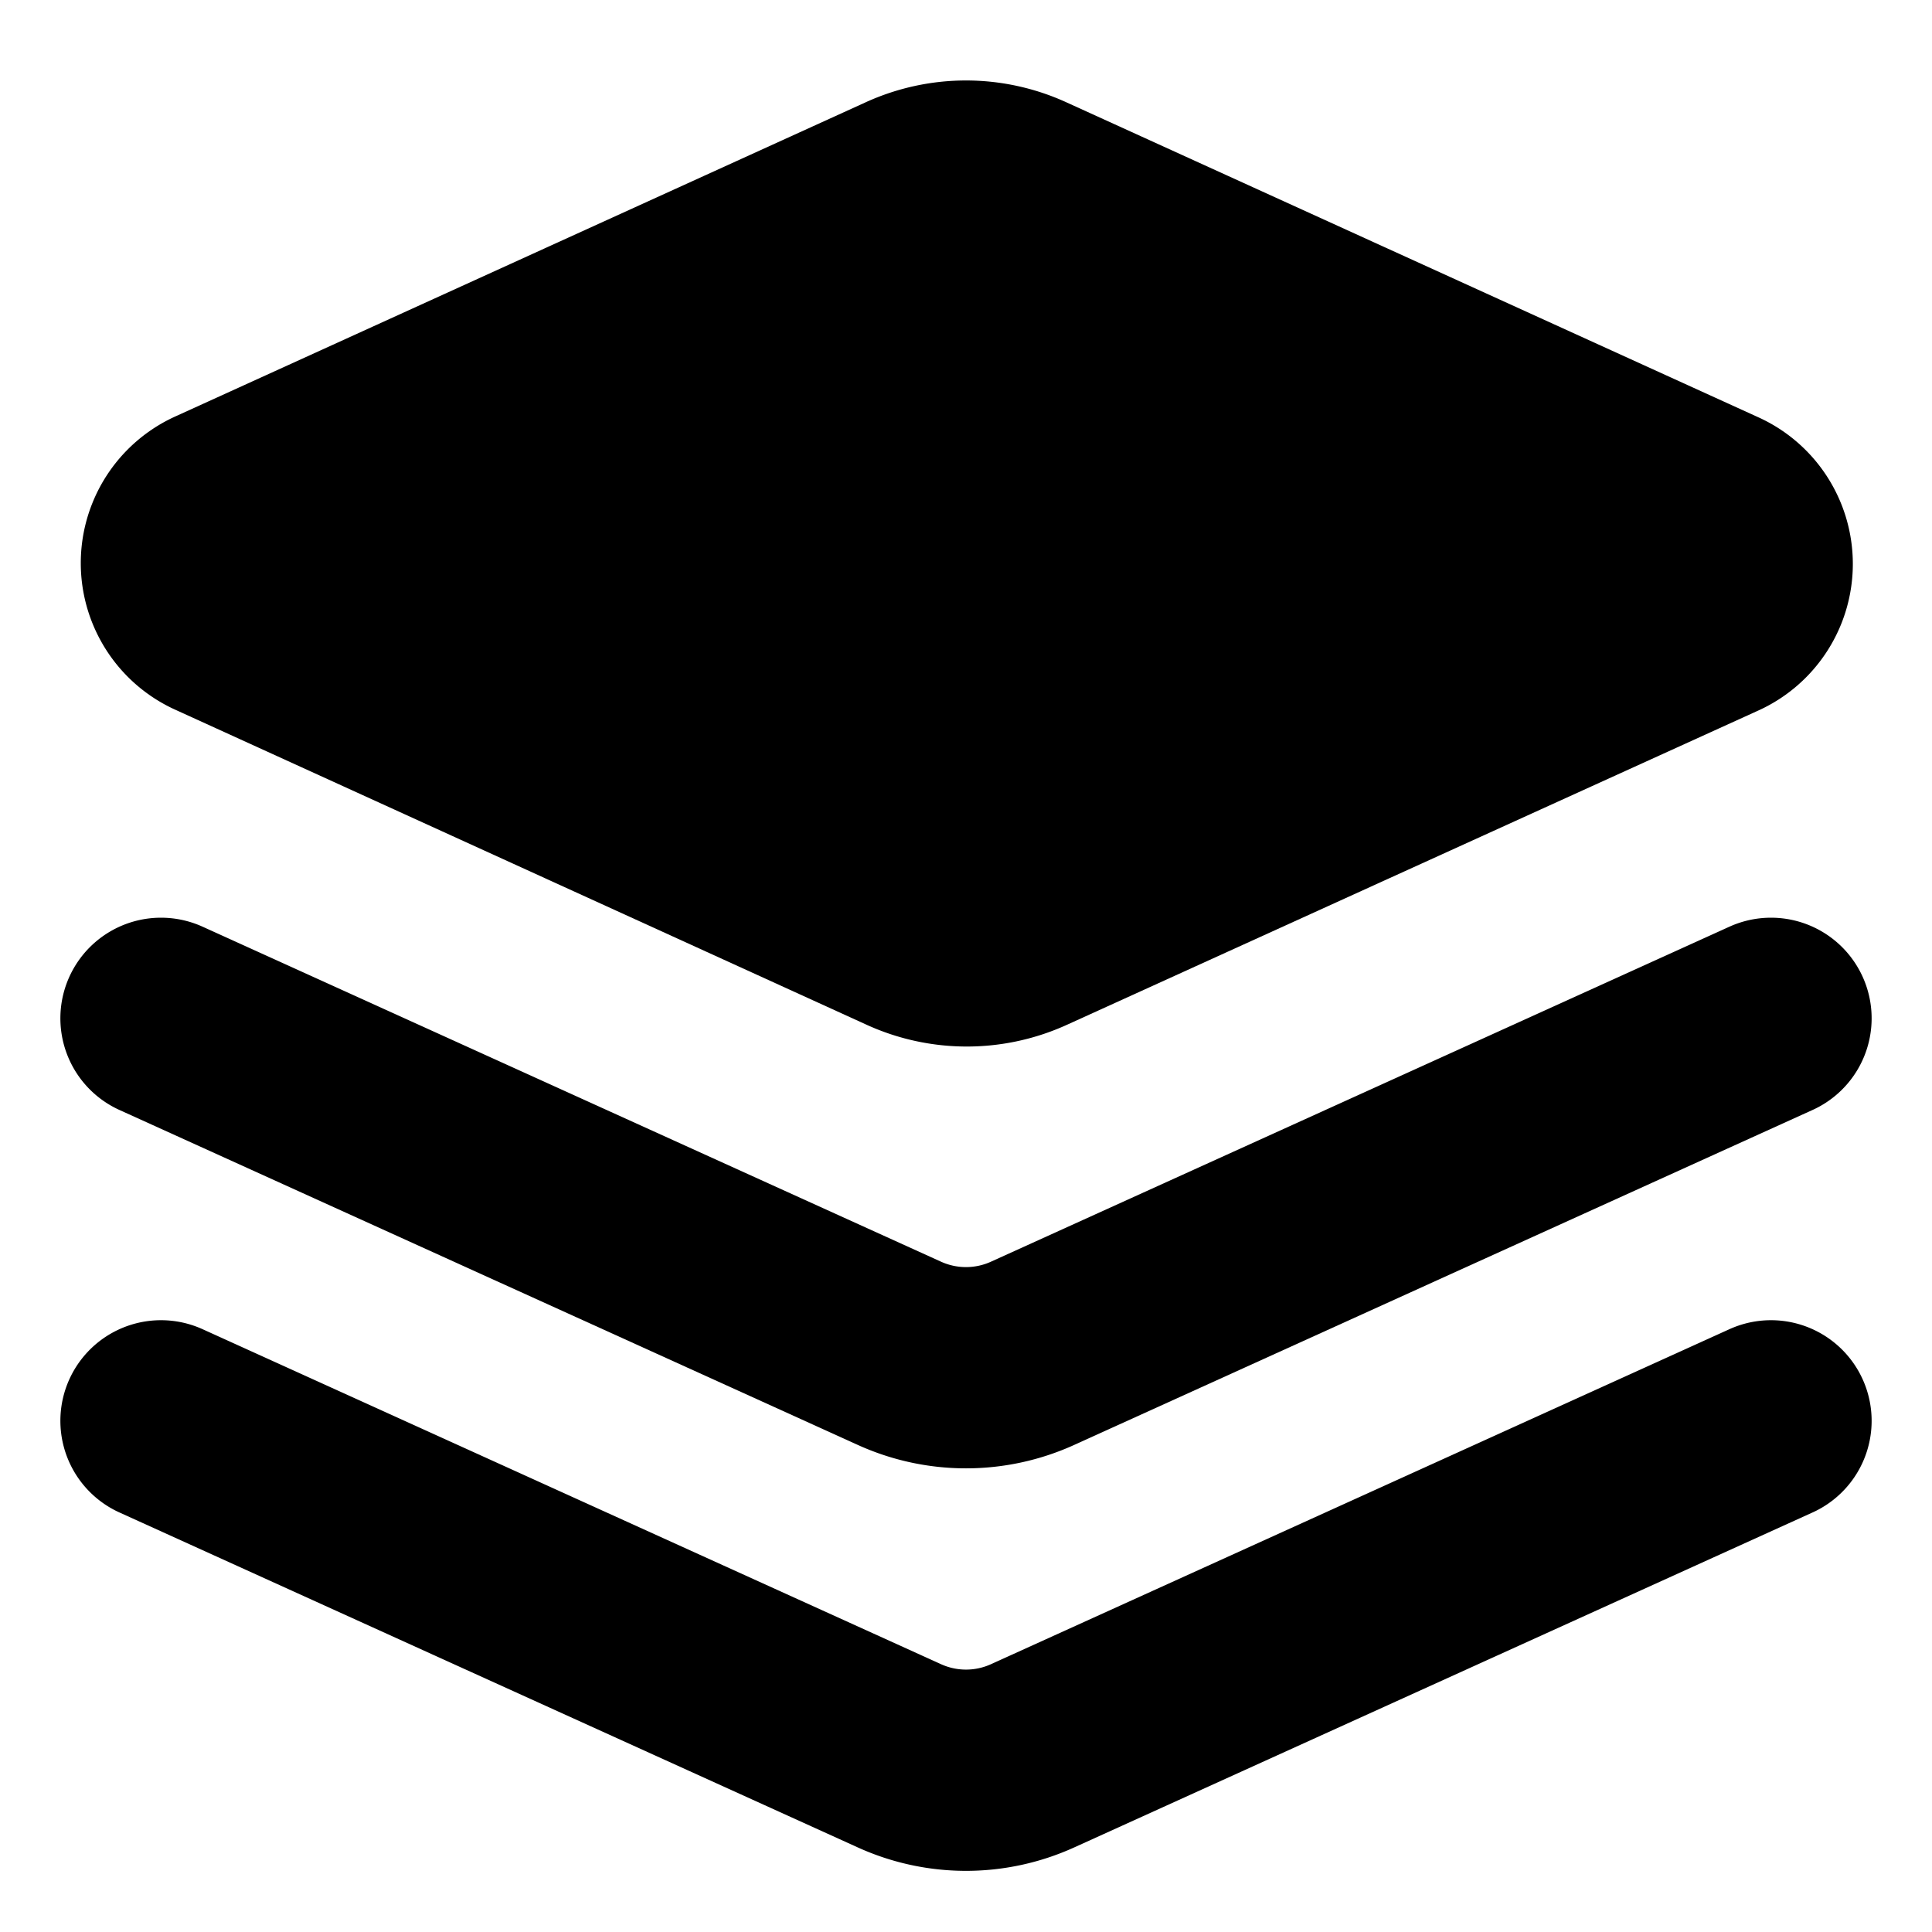
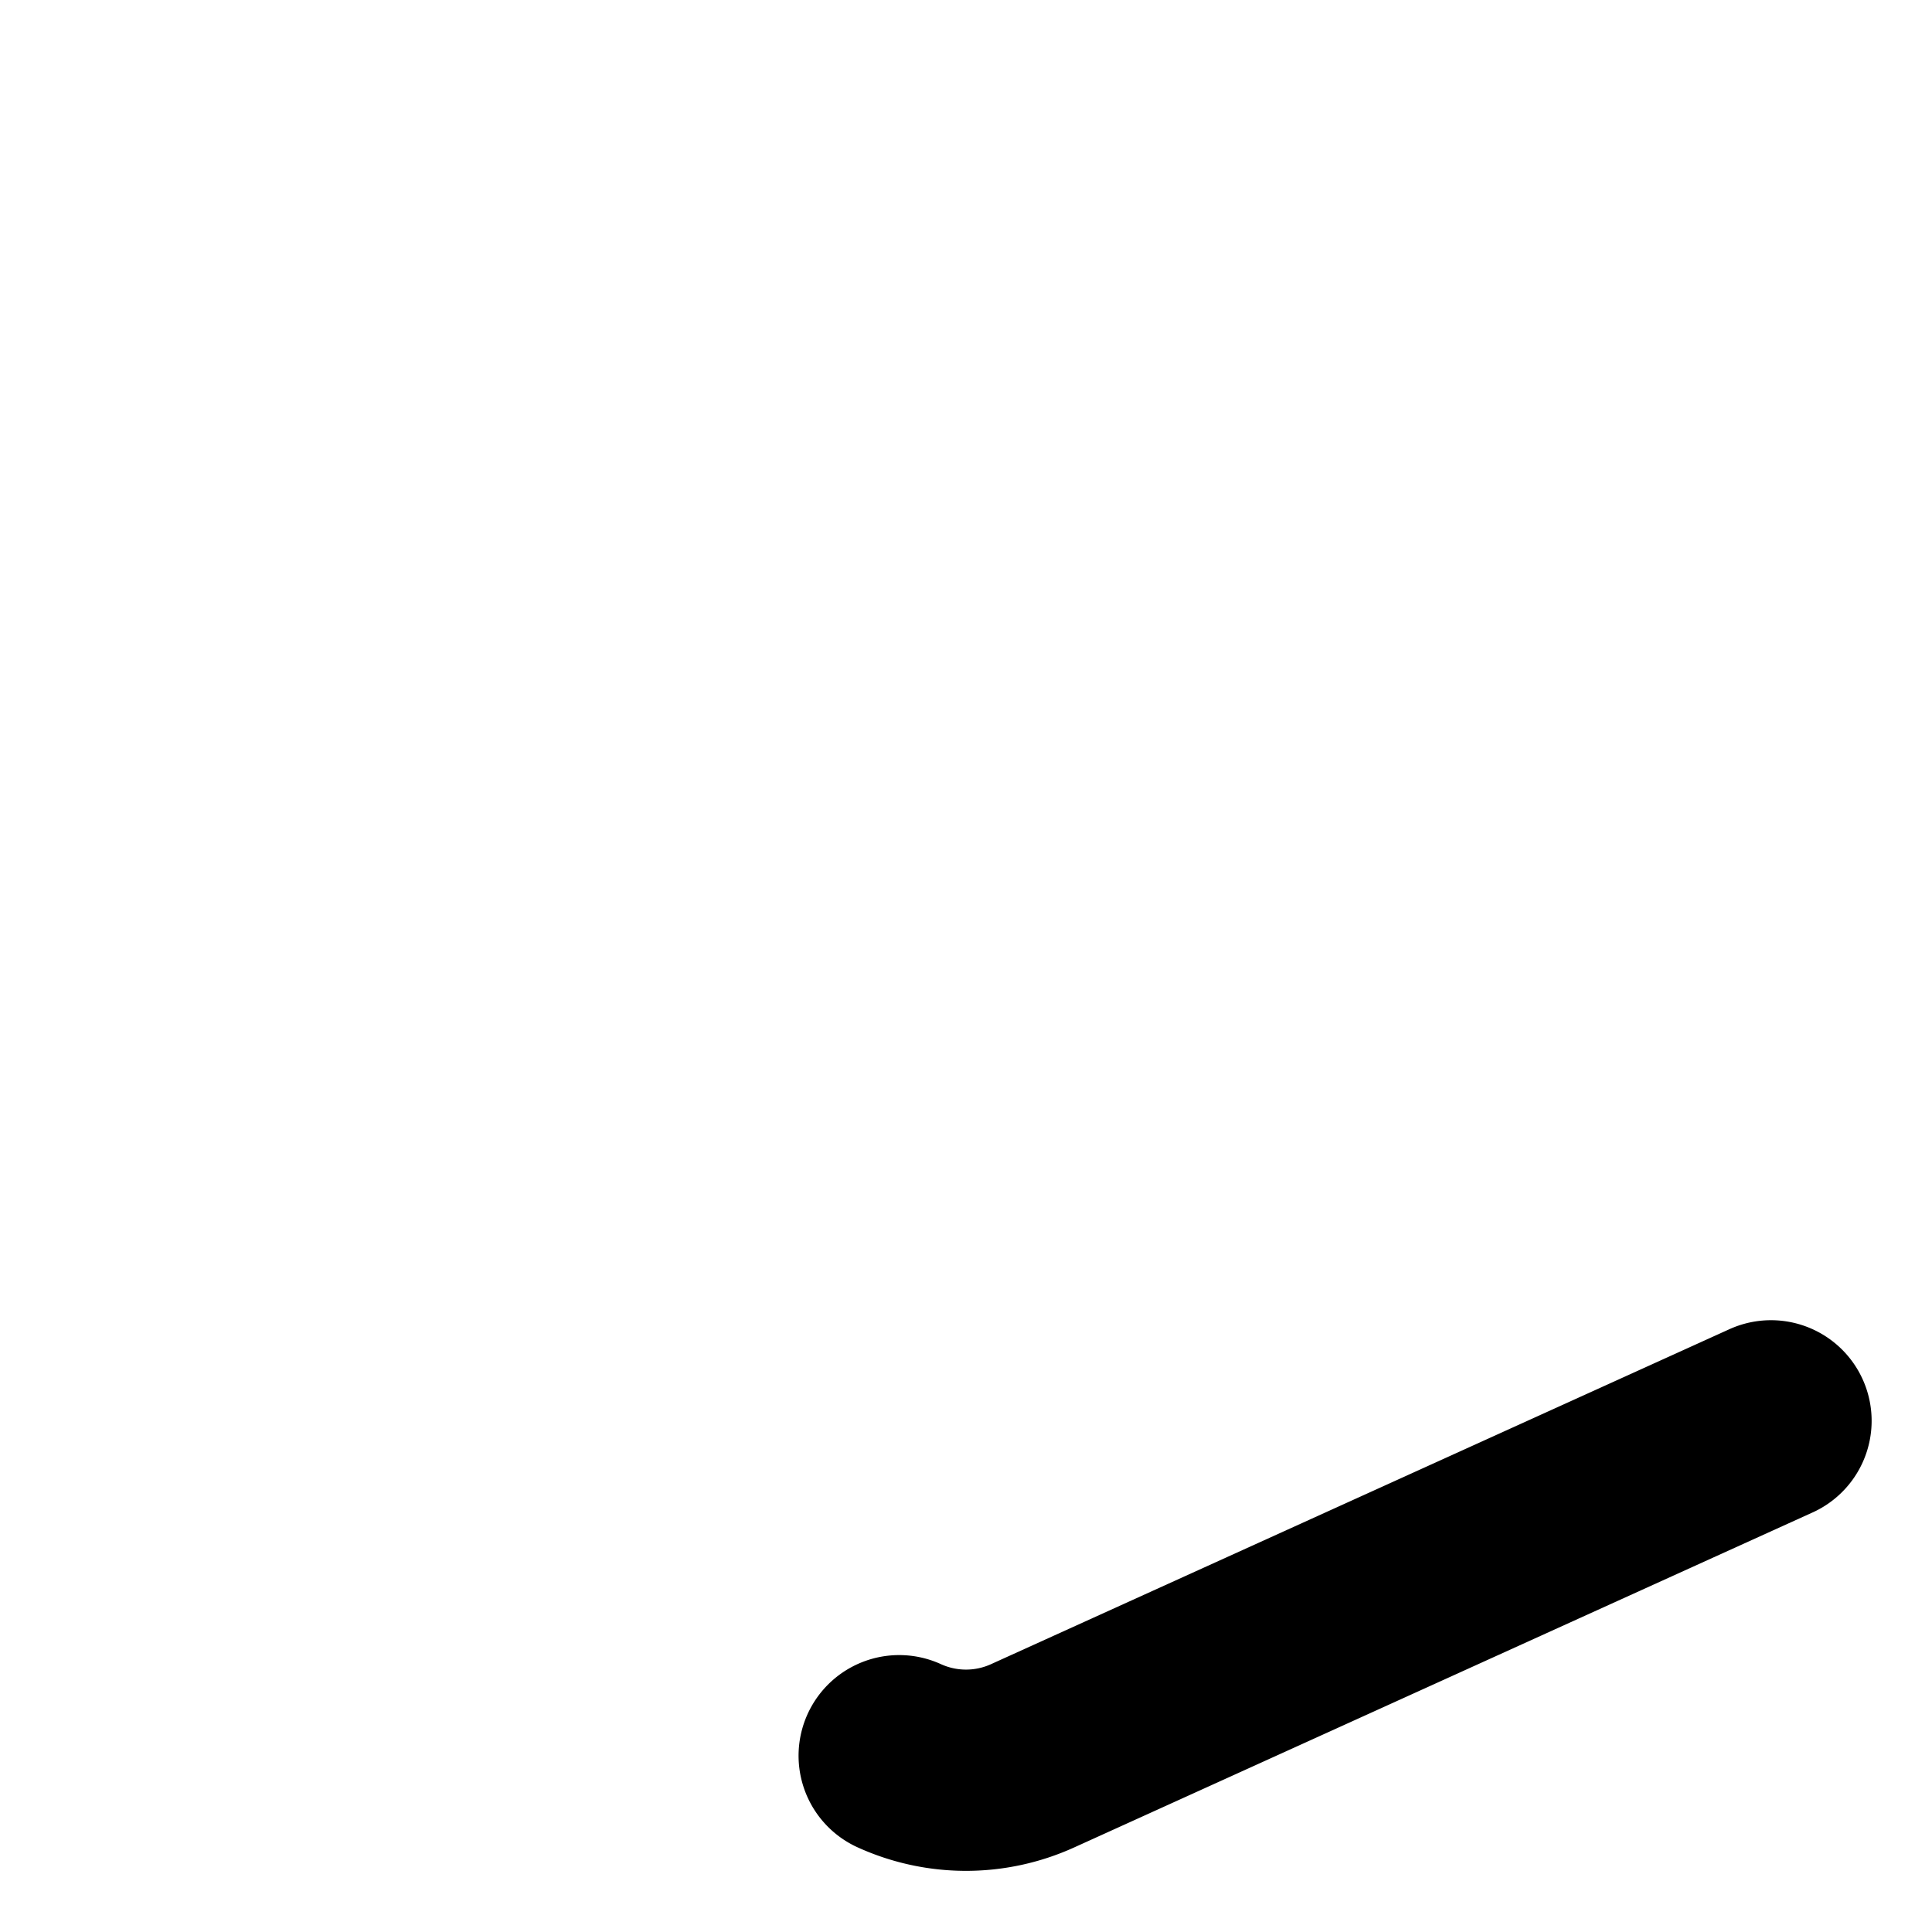
<svg xmlns="http://www.w3.org/2000/svg" viewBox="0 0 24 24" fill="none">
-   <path d="m12.83 2.18a2 2 0 0 0-1.66 0L2.6 6.08a1 1 0 0 0 0 1.83l8.58 3.91a2 2 0 0 0 1.66 0l8.58-3.9a1 1 0 0 0 0-1.83Z" fill="hsl(220, 10%, 35%)" stroke="hsl(220, 10%, 35%)" stroke-width="2" stroke-linecap="round" stroke-linejoin="round" />
-   <path d="m22 12.65-9.17 4.16a2 2 0 0 1-1.66 0L2 12.65" stroke="hsl(25, 95%, 53%)" stroke-width="2.5" stroke-linecap="round" stroke-linejoin="round" fill="none" />
-   <path d="m22 17.65-9.17 4.16a2 2 0 0 1-1.66 0L2 17.65" stroke="hsl(35, 90%, 55%)" stroke-width="2.5" stroke-linecap="round" stroke-linejoin="round" fill="none" />
+   <path d="m22 17.65-9.17 4.16a2 2 0 0 1-1.66 0" stroke="hsl(35, 90%, 55%)" stroke-width="2.5" stroke-linecap="round" stroke-linejoin="round" fill="none" />
</svg>